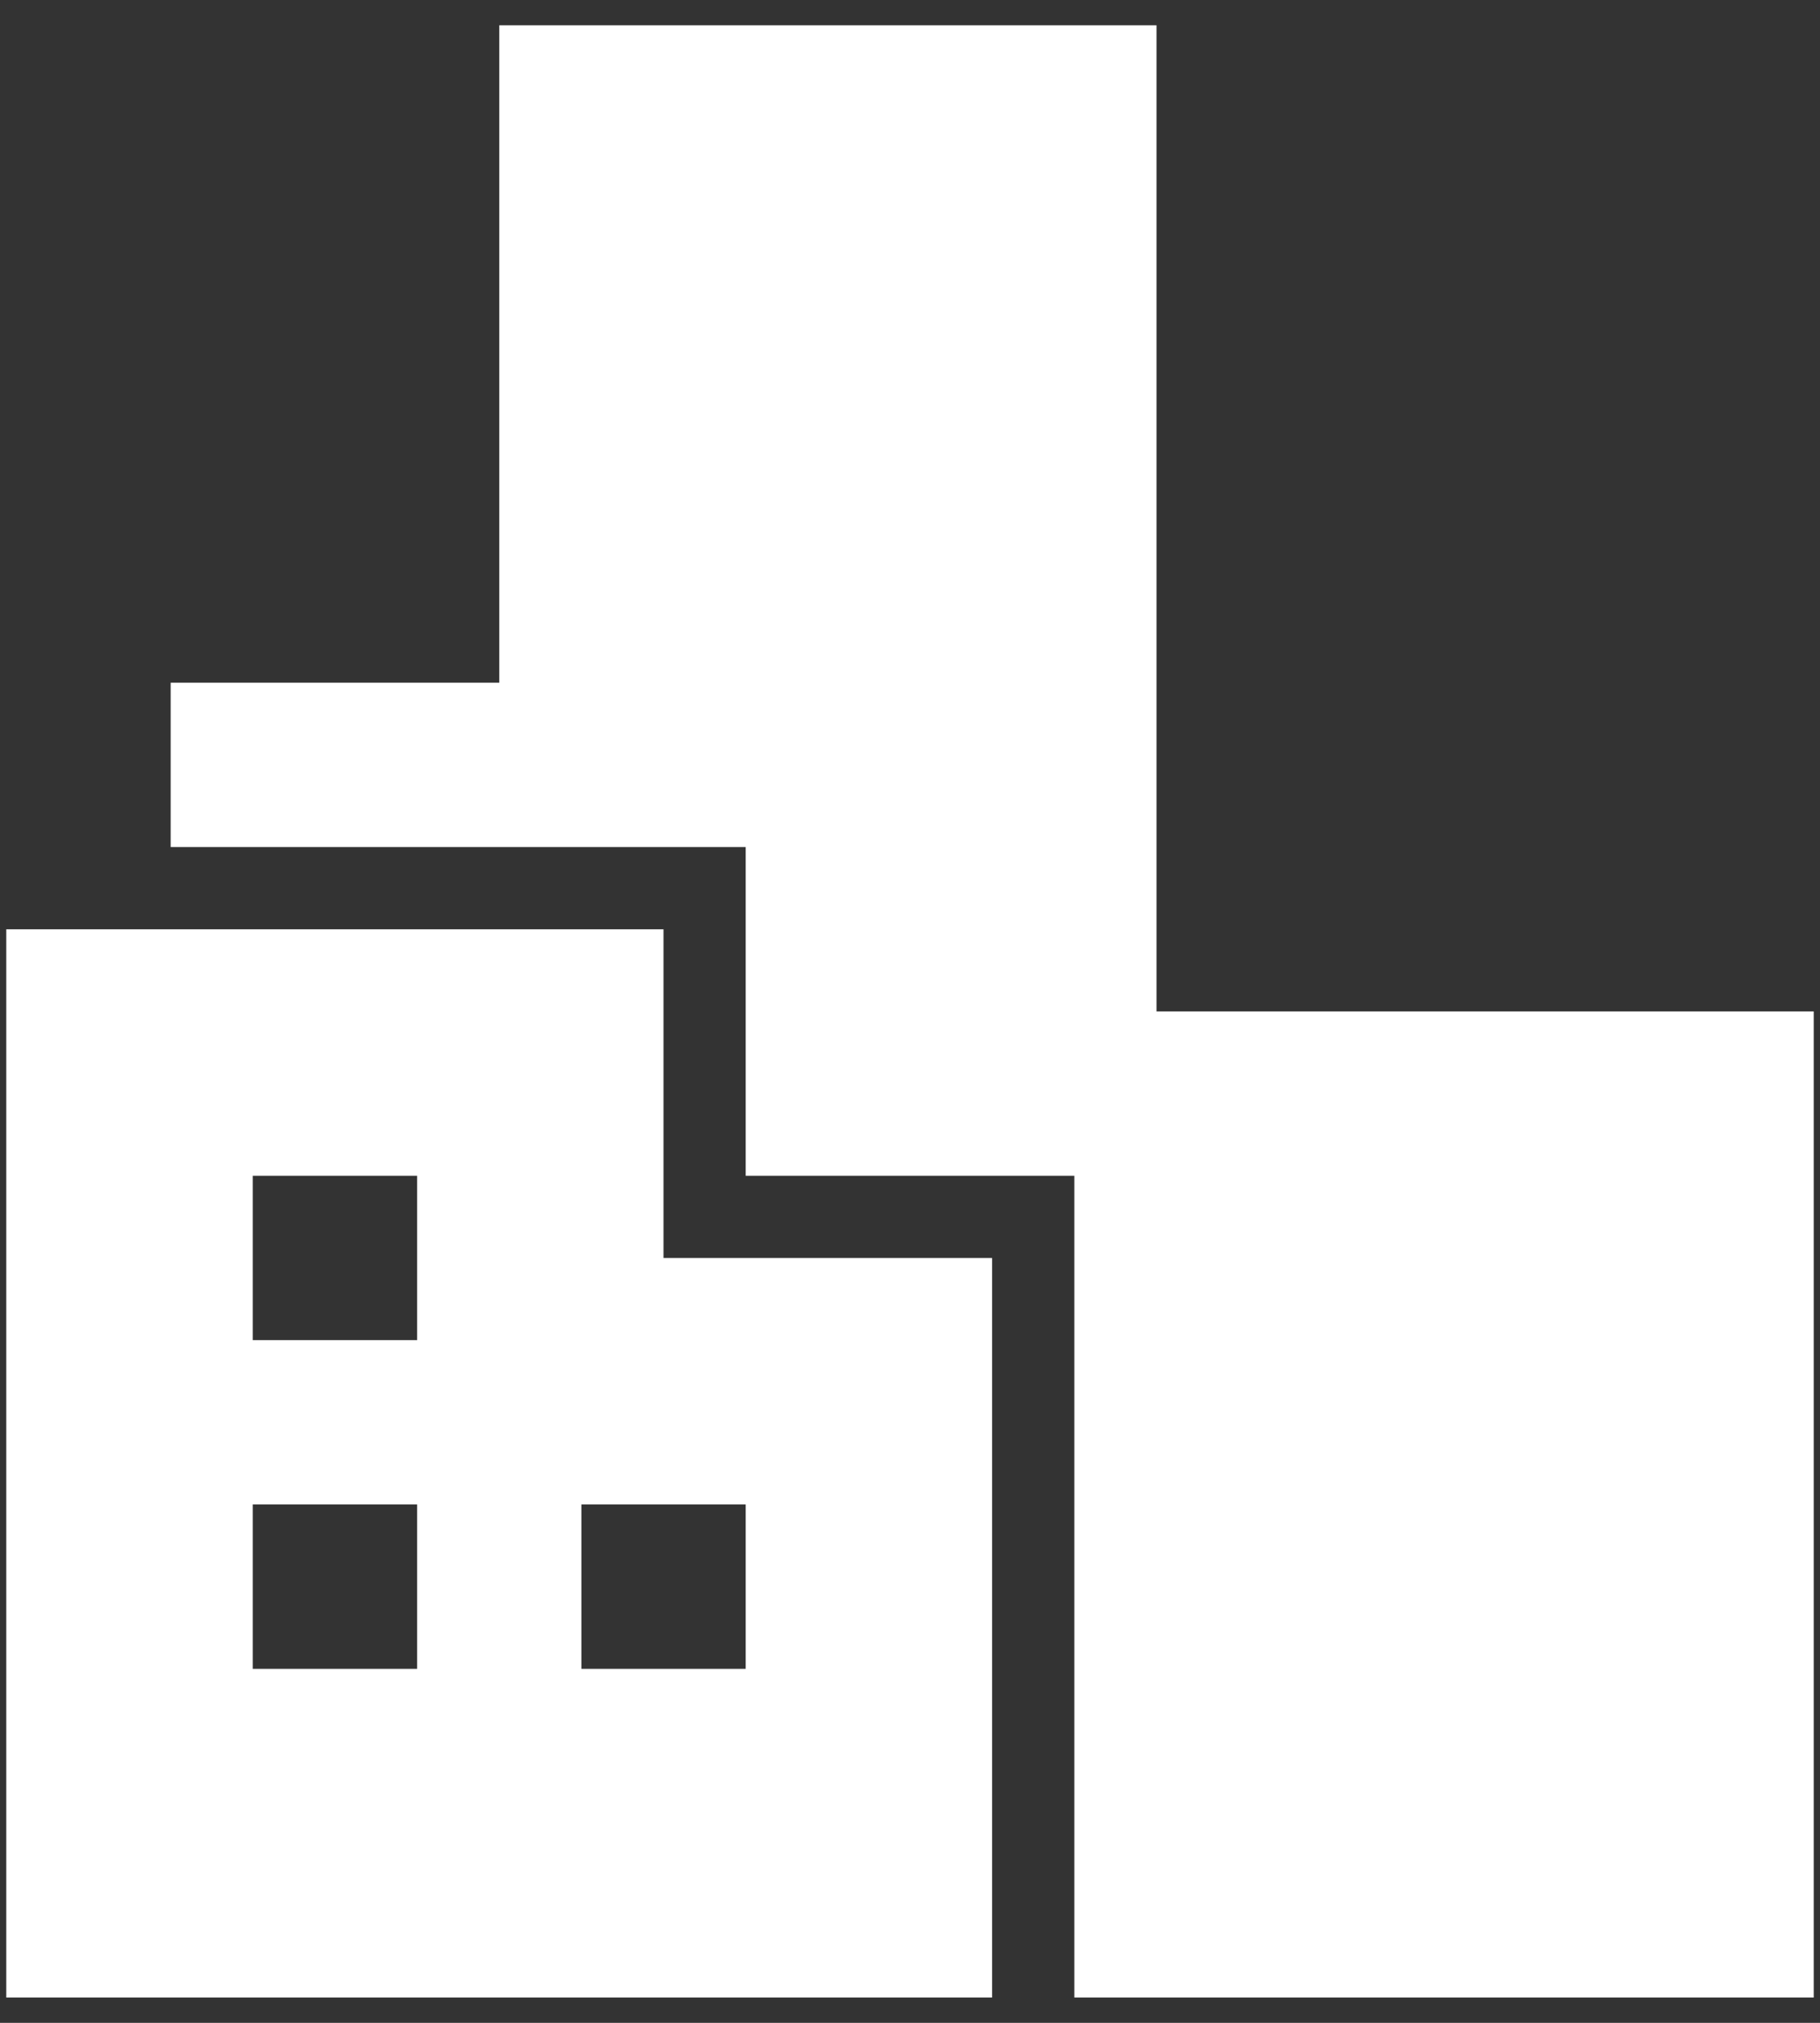
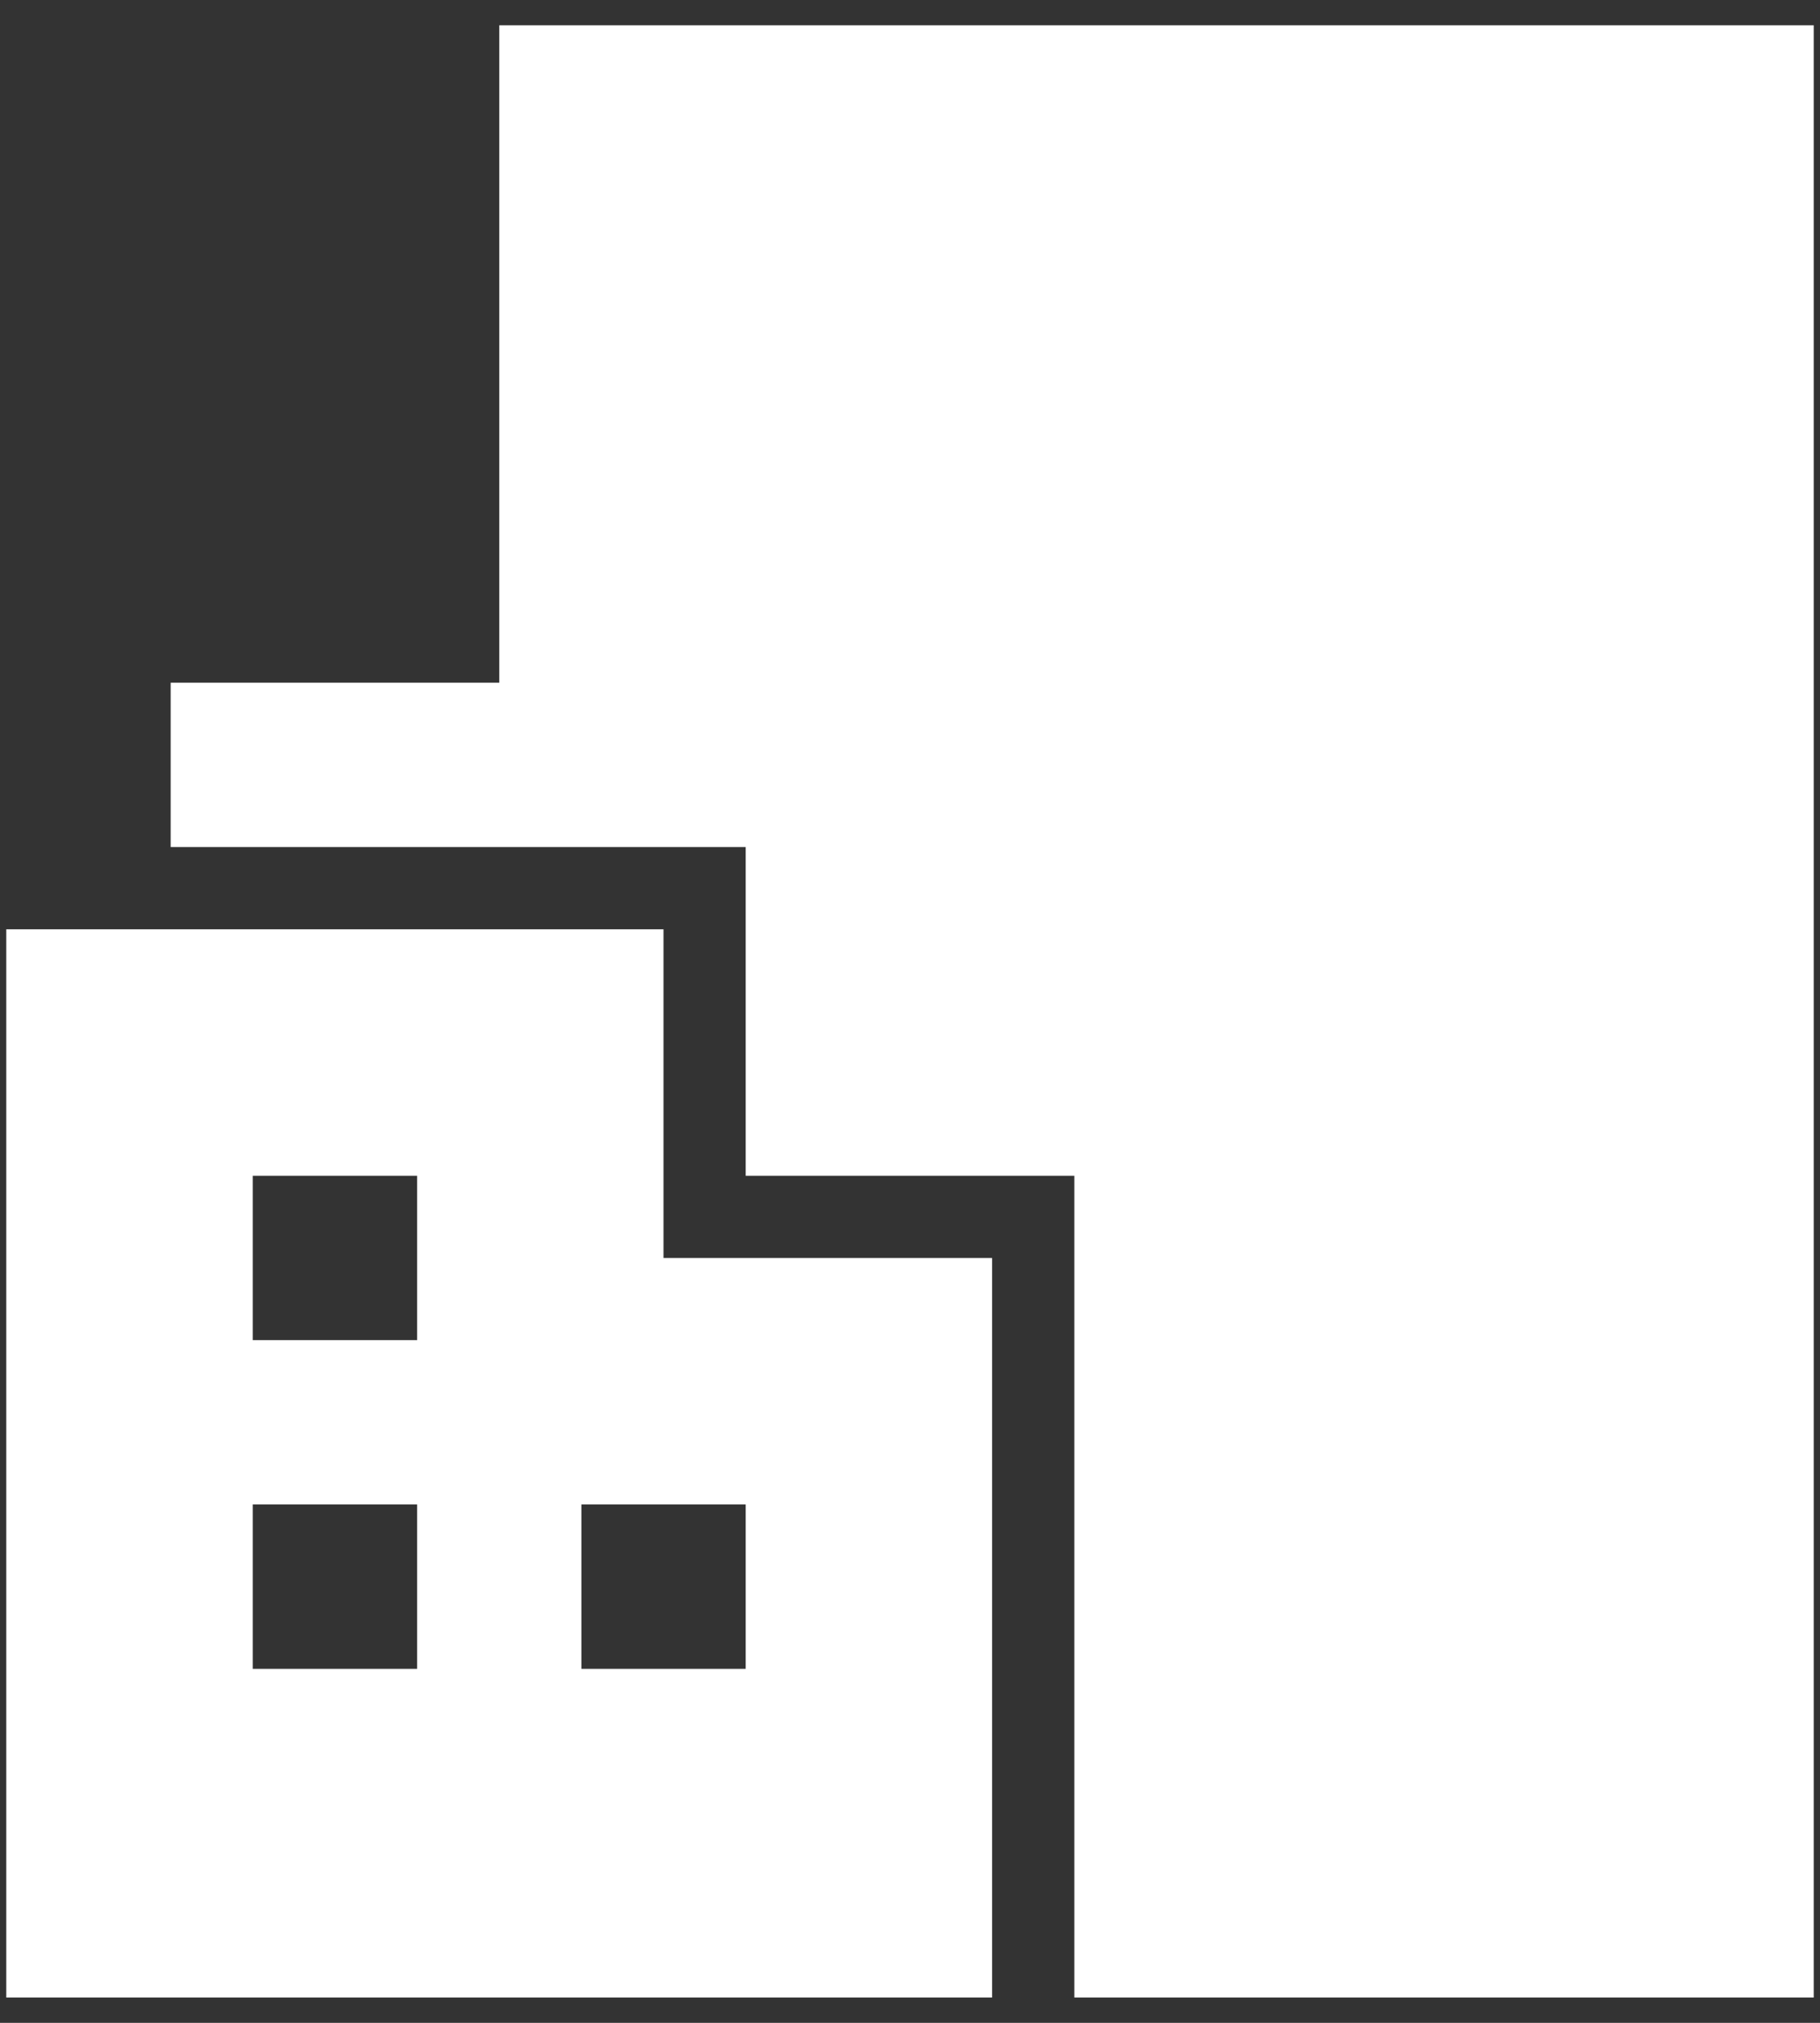
<svg xmlns="http://www.w3.org/2000/svg" width="18" height="20" viewBox="0 0 18 20" fill="none">
  <rect x="0" y="0" width="18" height="20" fill="#333333" stroke="none" />
-   <path fill-rule="evenodd" clip-rule="evenodd" d="M17.938 10V19.75H10.625V11.625H7.375V8.375H1.688V6.75H4.938V0.25H11.438V10H17.938ZM6.562 12.438H9.812V19.75H0.062V9.188H6.562V12.438ZM4.125 14.875H2.5V16.5H4.125V14.875ZM4.125 11.625H2.5V13.25H4.125V11.625ZM5.75 14.875V16.5H7.375V14.875H5.75Z" fill="white" />
+   <path fill-rule="evenodd" clip-rule="evenodd" d="M17.938 10V19.75H10.625V11.625H7.375V8.375H1.688V6.75H4.938V0.25H11.438H17.938ZM6.562 12.438H9.812V19.75H0.062V9.188H6.562V12.438ZM4.125 14.875H2.5V16.5H4.125V14.875ZM4.125 11.625H2.5V13.25H4.125V11.625ZM5.75 14.875V16.5H7.375V14.875H5.75Z" fill="white" />
</svg>